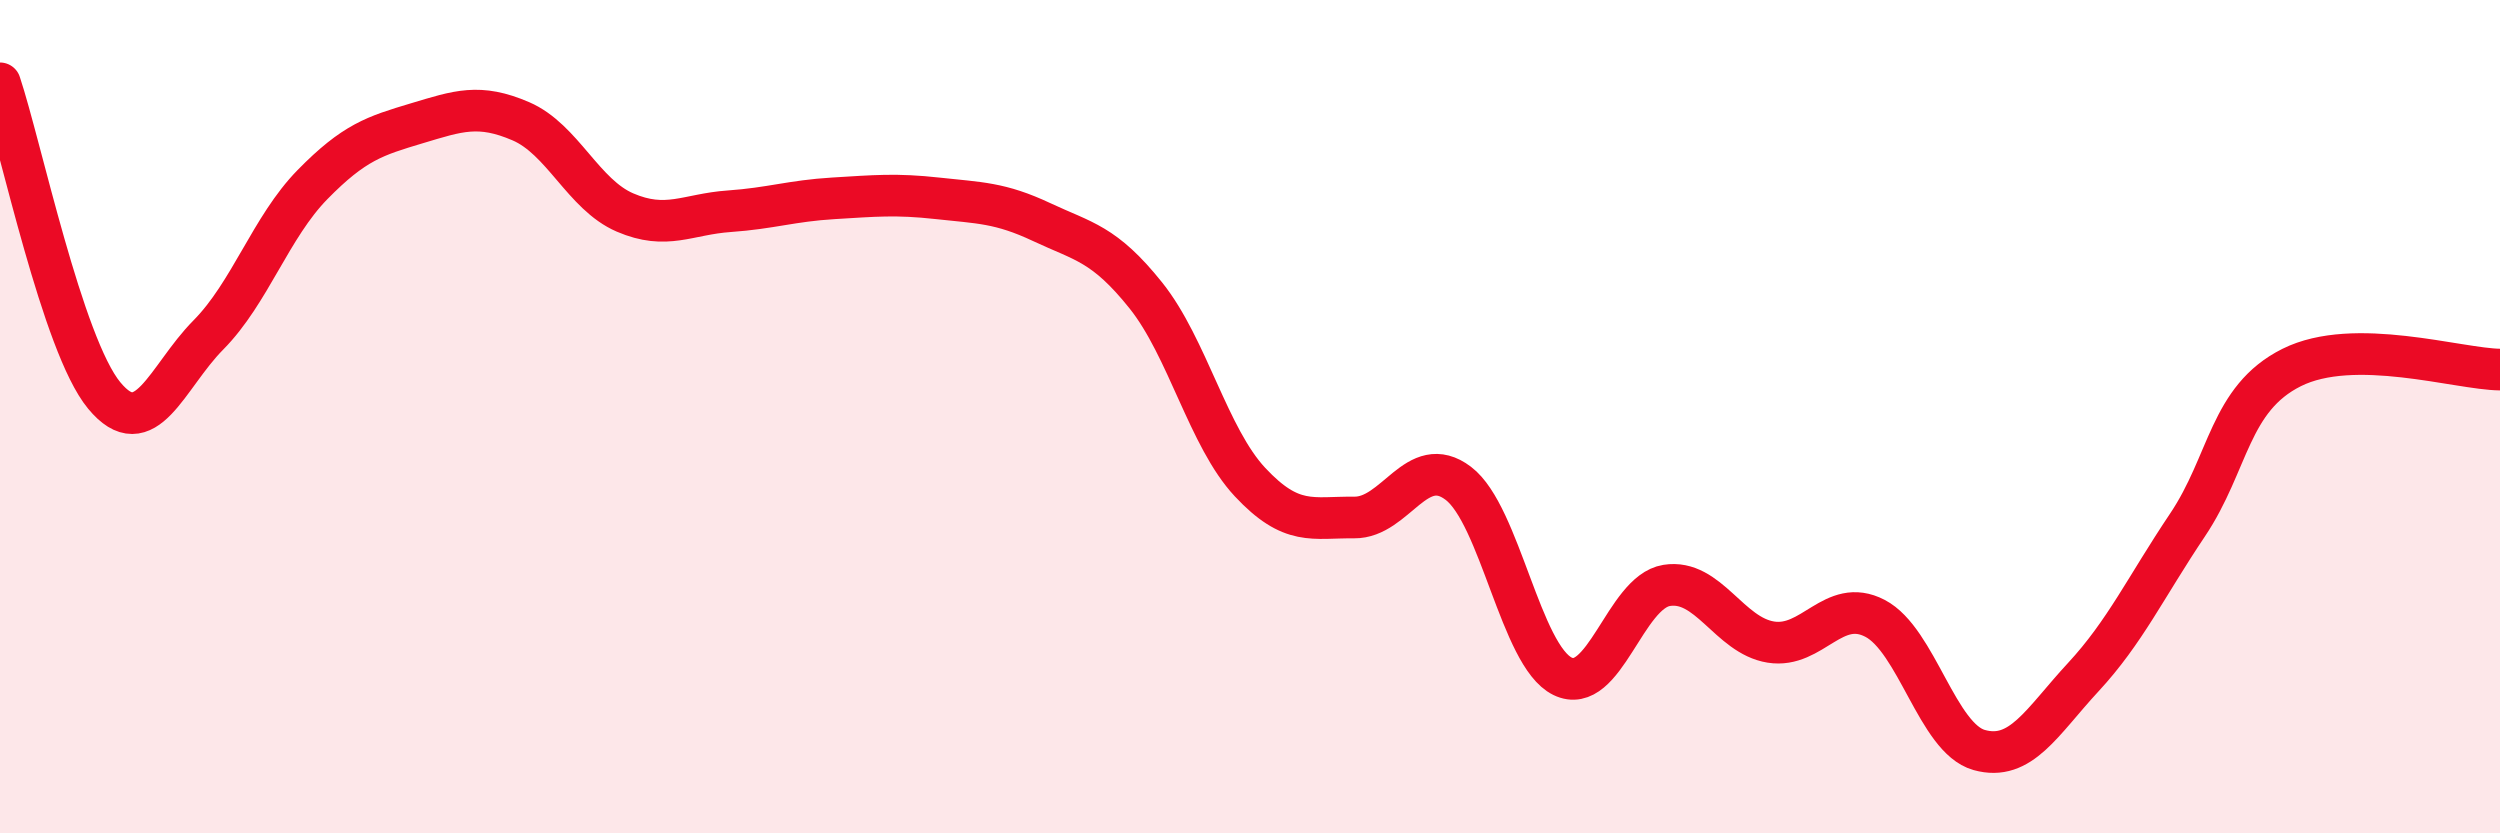
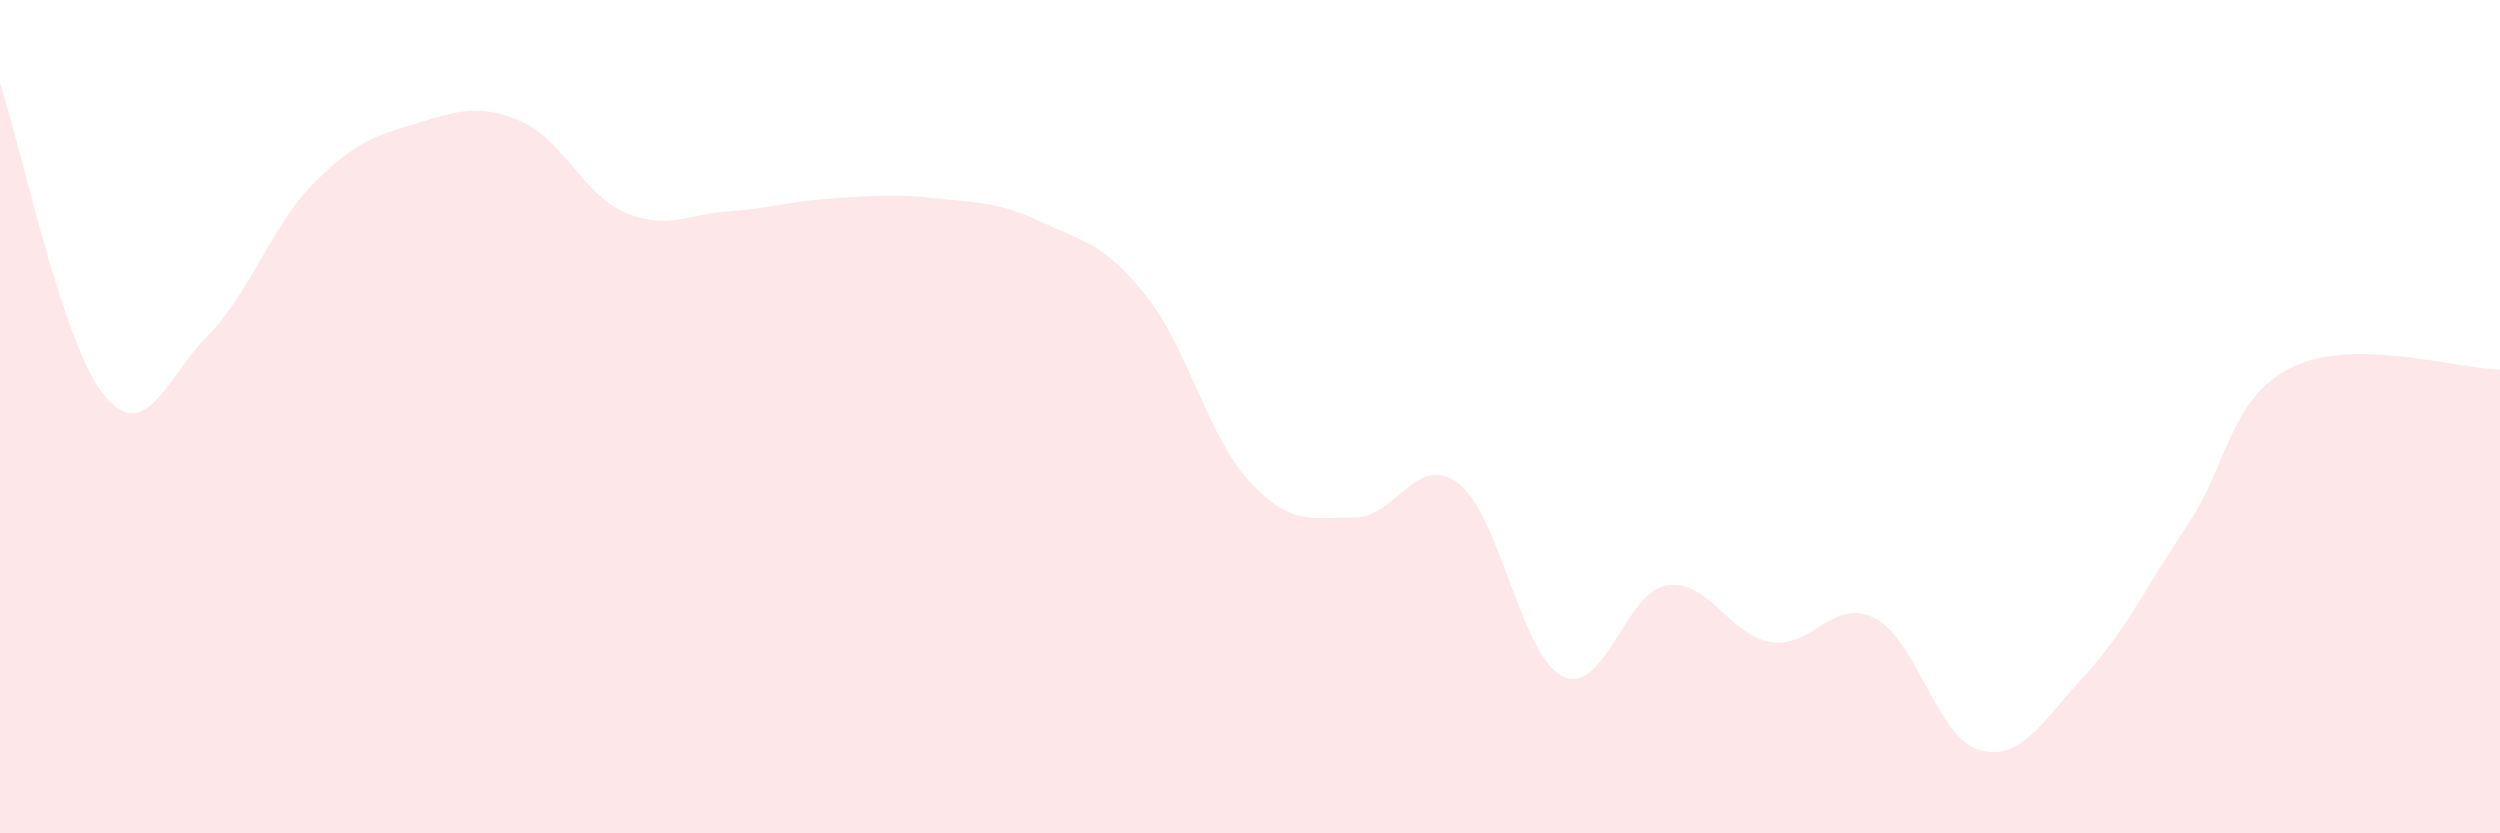
<svg xmlns="http://www.w3.org/2000/svg" width="60" height="20" viewBox="0 0 60 20">
  <path d="M 0,2 C 0.5,3.5 1.5,8.28 2.5,9.49 C 3.5,10.7 4,9.05 5,8.04 C 6,7.03 6.5,5.45 7.5,4.43 C 8.5,3.41 9,3.26 10,2.96 C 11,2.66 11.5,2.48 12.5,2.91 C 13.5,3.34 14,4.67 15,5.1 C 16,5.53 16.5,5.14 17.5,5.07 C 18.5,5 19,4.82 20,4.76 C 21,4.7 21.5,4.65 22.5,4.76 C 23.5,4.87 24,4.86 25,5.33 C 26,5.8 26.5,5.84 27.5,7.09 C 28.5,8.34 29,10.5 30,11.57 C 31,12.64 31.5,12.41 32.5,12.42 C 33.5,12.43 34,10.84 35,11.6 C 36,12.36 36.5,15.74 37.5,16.23 C 38.5,16.72 39,14.21 40,14.05 C 41,13.89 41.5,15.25 42.5,15.41 C 43.5,15.57 44,14.32 45,14.84 C 46,15.36 46.5,17.72 47.5,18 C 48.5,18.28 49,17.33 50,16.25 C 51,15.17 51.5,14.09 52.5,12.6 C 53.5,11.11 53.5,9.57 55,8.82 C 56.5,8.07 59,8.86 60,8.87L60 20L0 20Z" fill="#EB0A25" opacity="0.1" stroke-linecap="round" stroke-linejoin="round" />
-   <path d="M 0,2 C 0.5,3.5 1.5,8.28 2.5,9.49 C 3.5,10.7 4,9.05 5,8.04 C 6,7.03 6.5,5.45 7.5,4.43 C 8.5,3.41 9,3.26 10,2.96 C 11,2.66 11.5,2.48 12.5,2.91 C 13.5,3.34 14,4.67 15,5.1 C 16,5.53 16.5,5.14 17.5,5.07 C 18.5,5 19,4.82 20,4.76 C 21,4.7 21.5,4.65 22.5,4.76 C 23.5,4.87 24,4.86 25,5.33 C 26,5.8 26.5,5.84 27.5,7.09 C 28.5,8.34 29,10.5 30,11.57 C 31,12.64 31.5,12.41 32.5,12.42 C 33.5,12.43 34,10.84 35,11.6 C 36,12.36 36.5,15.74 37.5,16.23 C 38.5,16.72 39,14.21 40,14.05 C 41,13.89 41.5,15.25 42.5,15.41 C 43.5,15.57 44,14.32 45,14.84 C 46,15.36 46.5,17.72 47.5,18 C 48.5,18.28 49,17.33 50,16.25 C 51,15.17 51.5,14.09 52.5,12.6 C 53.5,11.11 53.5,9.57 55,8.82 C 56.5,8.07 59,8.86 60,8.87" stroke="#EB0A25" stroke-width="1" fill="none" stroke-linecap="round" stroke-linejoin="round" />
</svg>